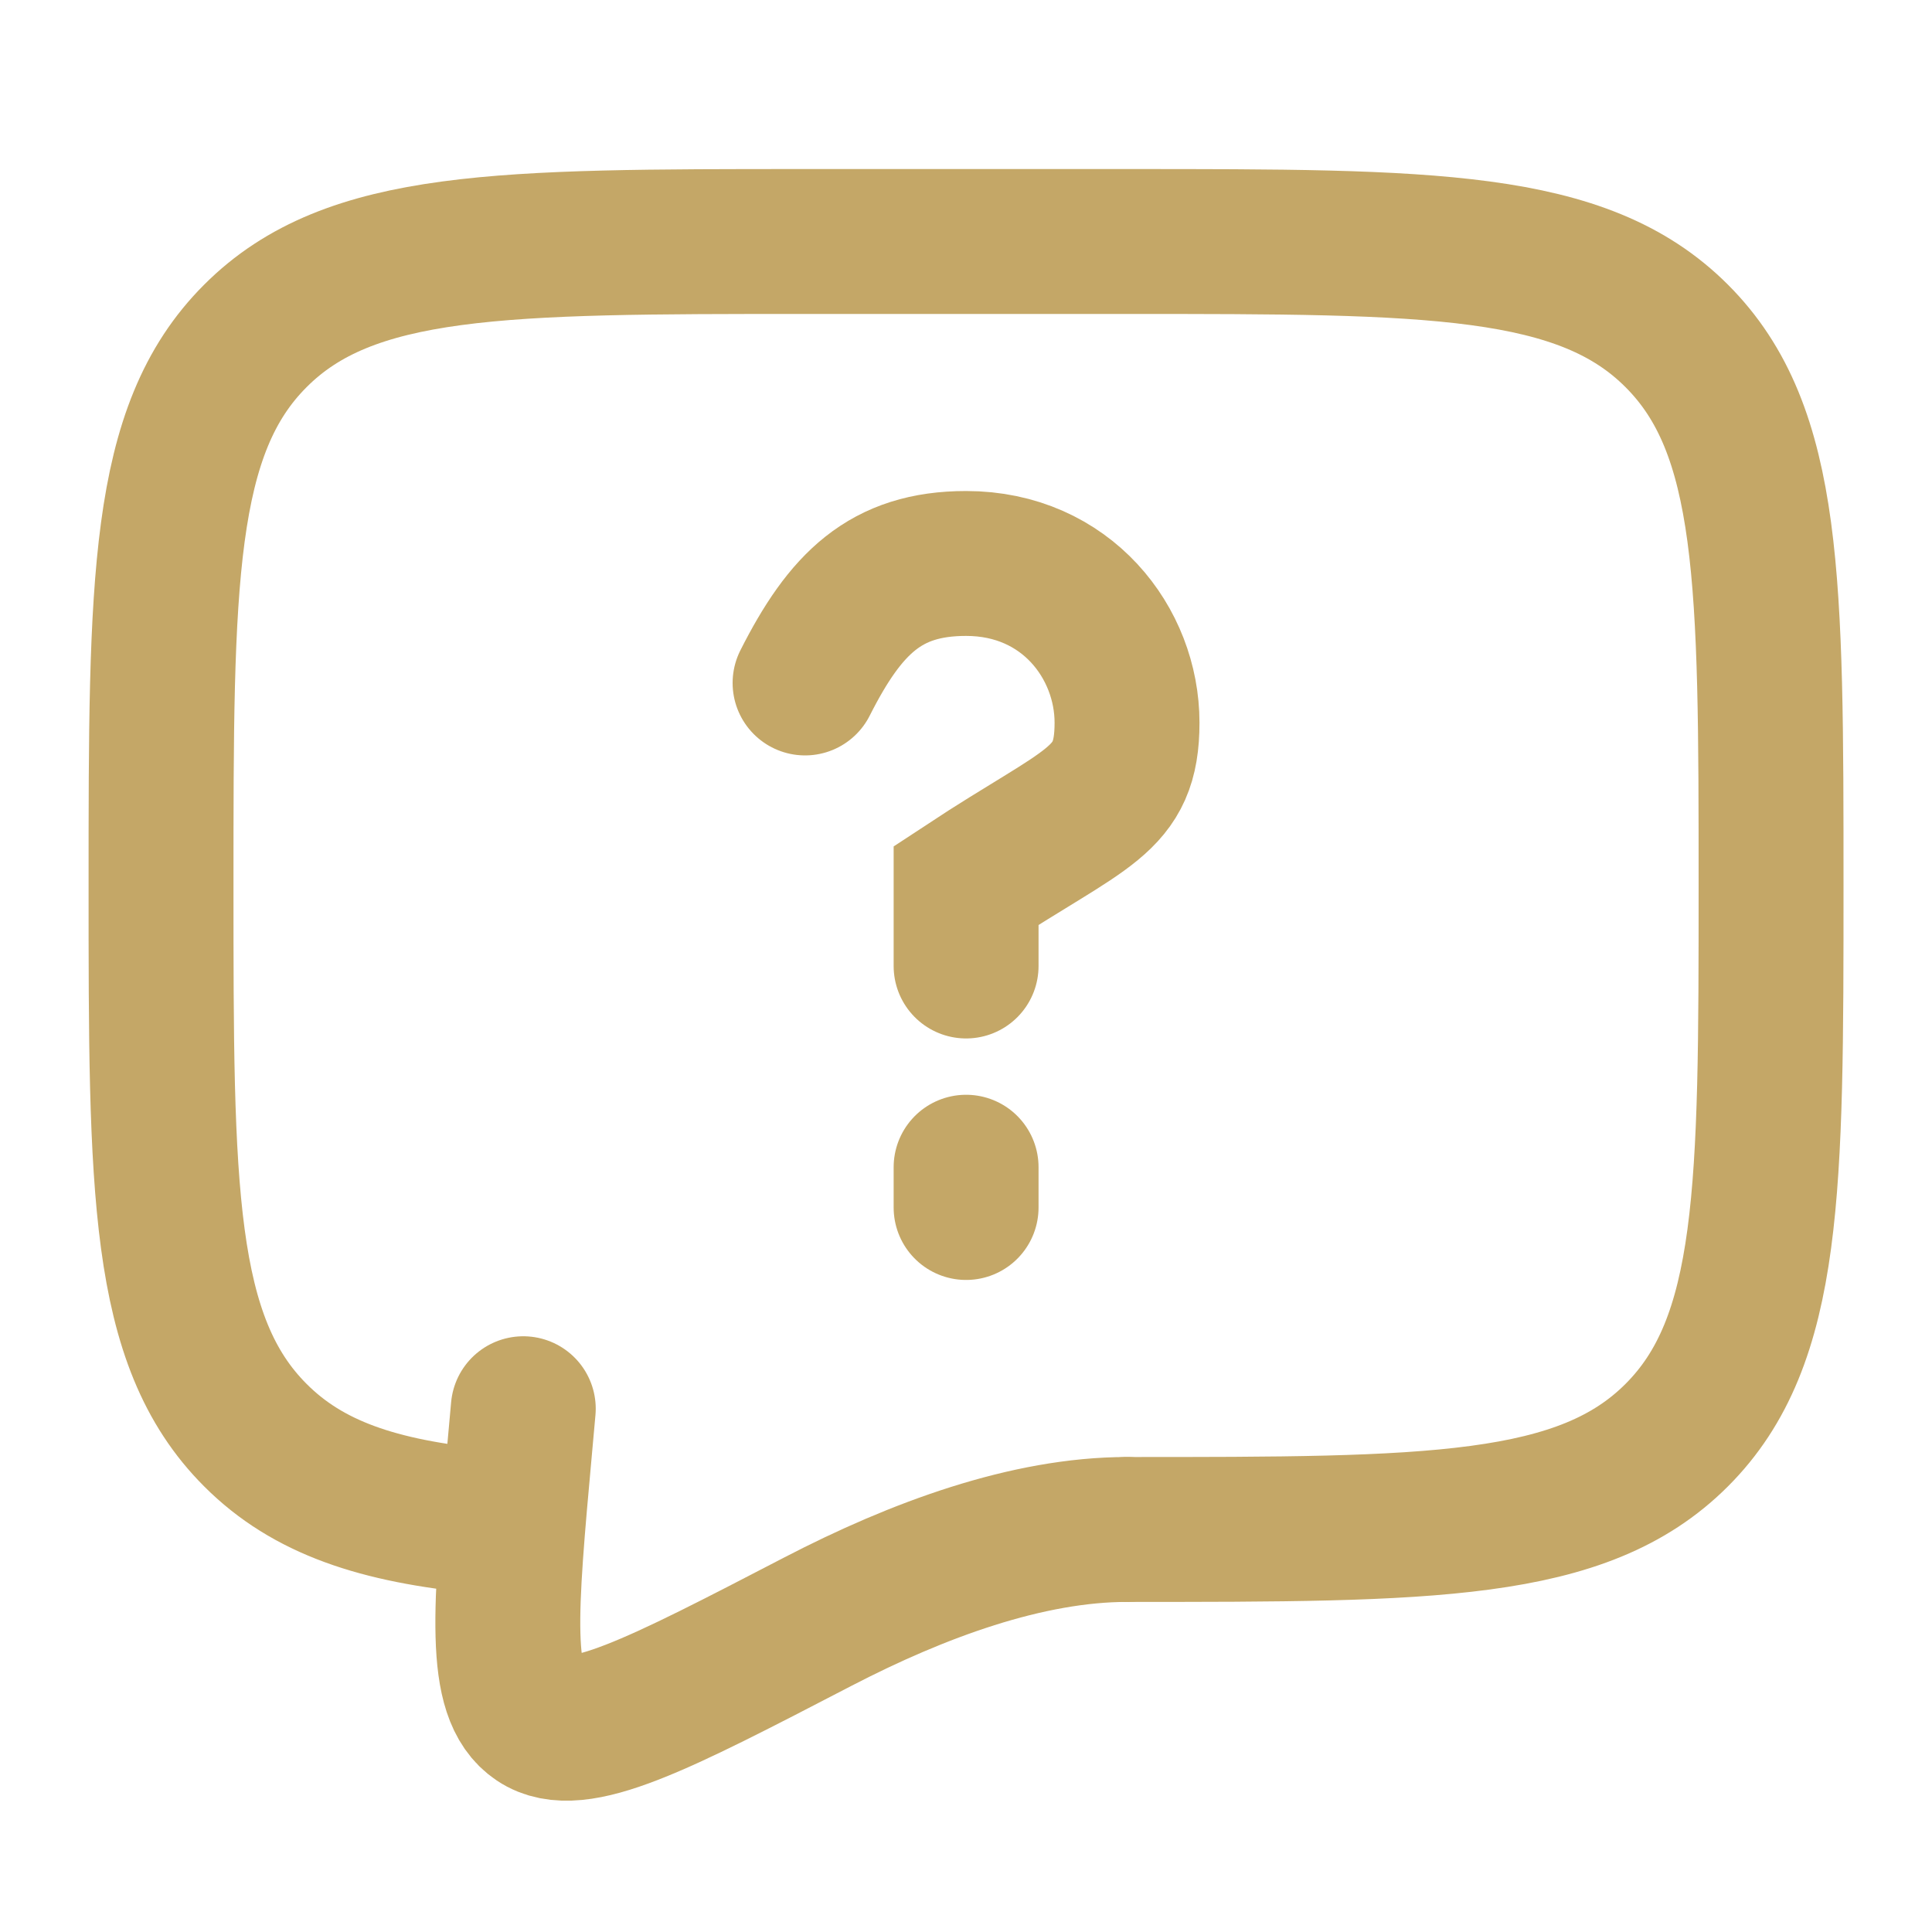
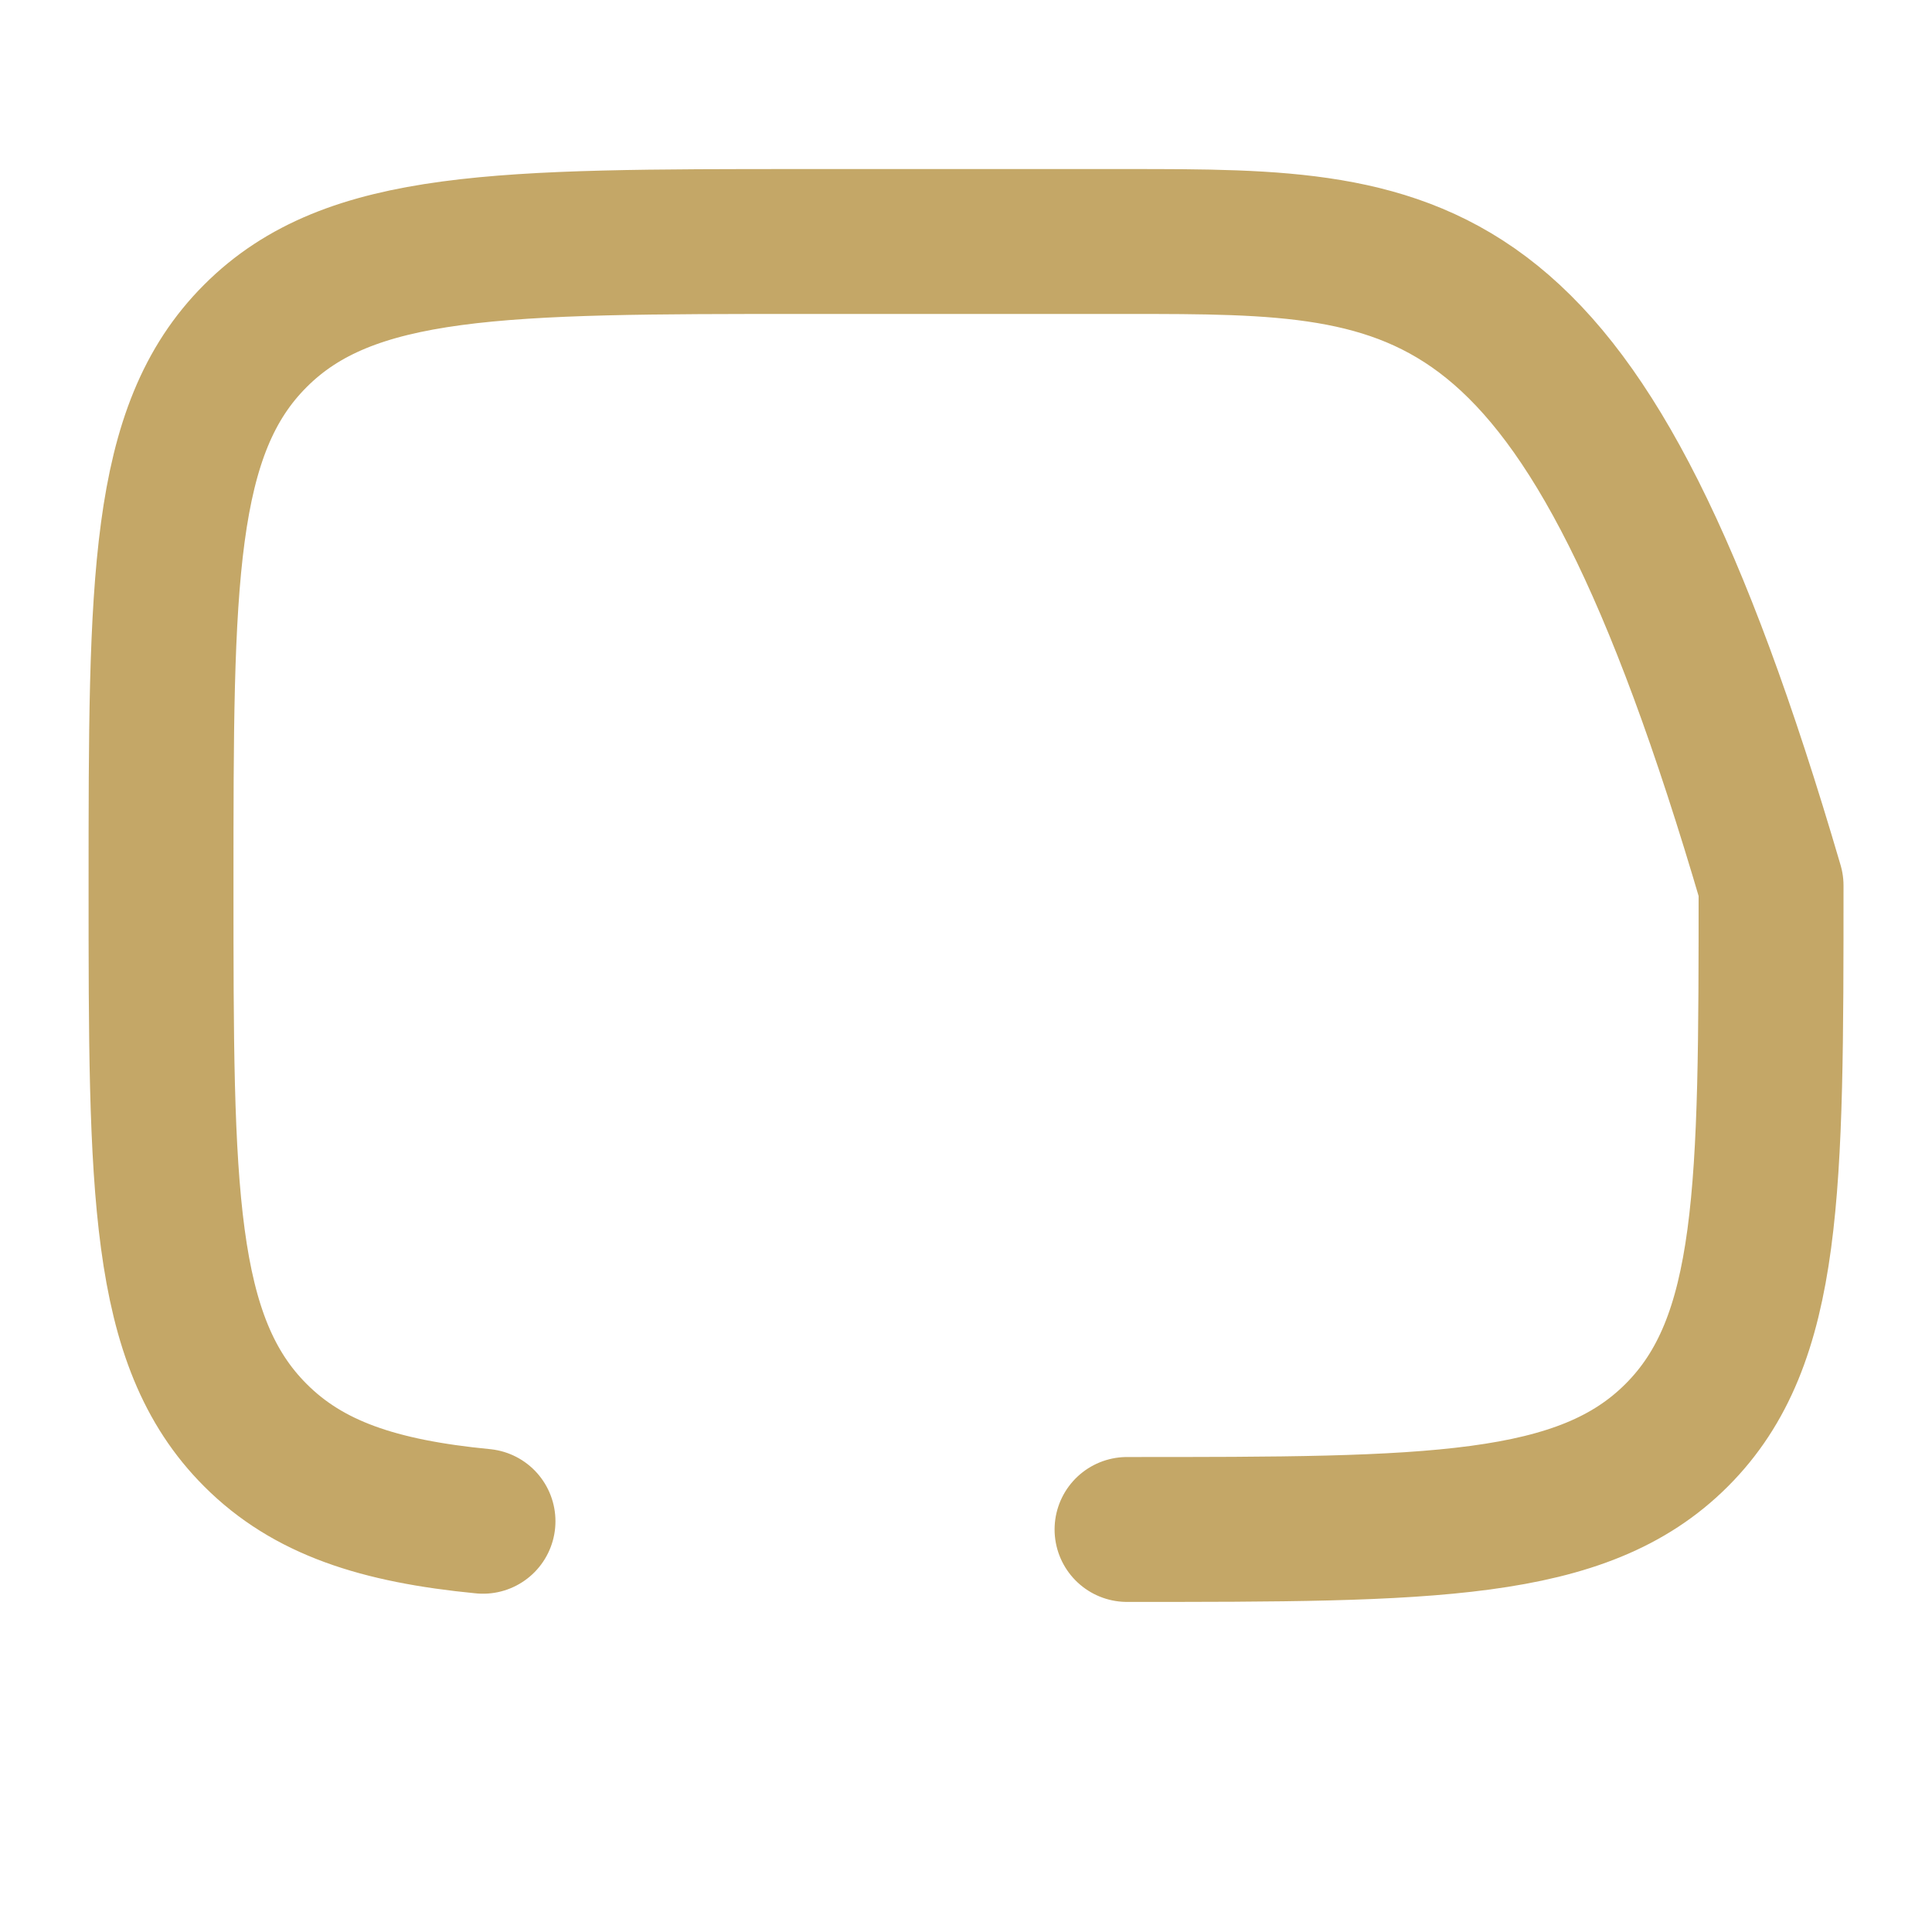
<svg xmlns="http://www.w3.org/2000/svg" width="20" height="20" viewBox="0 0 20 20" fill="none">
-   <path d="M11.667 15.833C14.809 15.833 16.381 15.833 17.357 14.857C18.334 13.881 18.334 12.309 18.334 9.167C18.334 6.024 18.334 4.452 17.357 3.477C16.381 2.5 14.809 2.5 11.667 2.5H8.334C5.191 2.5 3.619 2.5 2.644 3.477C1.667 4.452 1.667 6.024 1.667 9.167C1.667 12.309 1.667 13.881 2.644 14.857C3.188 15.402 3.917 15.643 5 15.748" stroke="#C4A767" stroke-width="1.5" stroke-linecap="round" stroke-linejoin="round" />
-   <path d="M8.334 7.07C8.751 6.245 9.167 5.833 10.001 5.833C11.039 5.833 11.667 6.657 11.667 7.481C11.667 8.306 11.251 8.342 10.001 9.166V10M10.001 12.083V12.5M11.667 15.833C10.637 15.833 9.502 16.25 8.467 16.787C6.802 17.651 5.969 18.084 5.559 17.808C5.149 17.533 5.227 16.679 5.382 14.971L5.417 14.583" stroke="#C4A767" stroke-width="1.5" stroke-linecap="round" />
+   <path d="M11.667 15.833C14.809 15.833 16.381 15.833 17.357 14.857C18.334 13.881 18.334 12.309 18.334 9.167C16.381 2.5 14.809 2.5 11.667 2.5H8.334C5.191 2.5 3.619 2.5 2.644 3.477C1.667 4.452 1.667 6.024 1.667 9.167C1.667 12.309 1.667 13.881 2.644 14.857C3.188 15.402 3.917 15.643 5 15.748" stroke="#C4A767" stroke-width="1.5" stroke-linecap="round" stroke-linejoin="round" />
</svg>